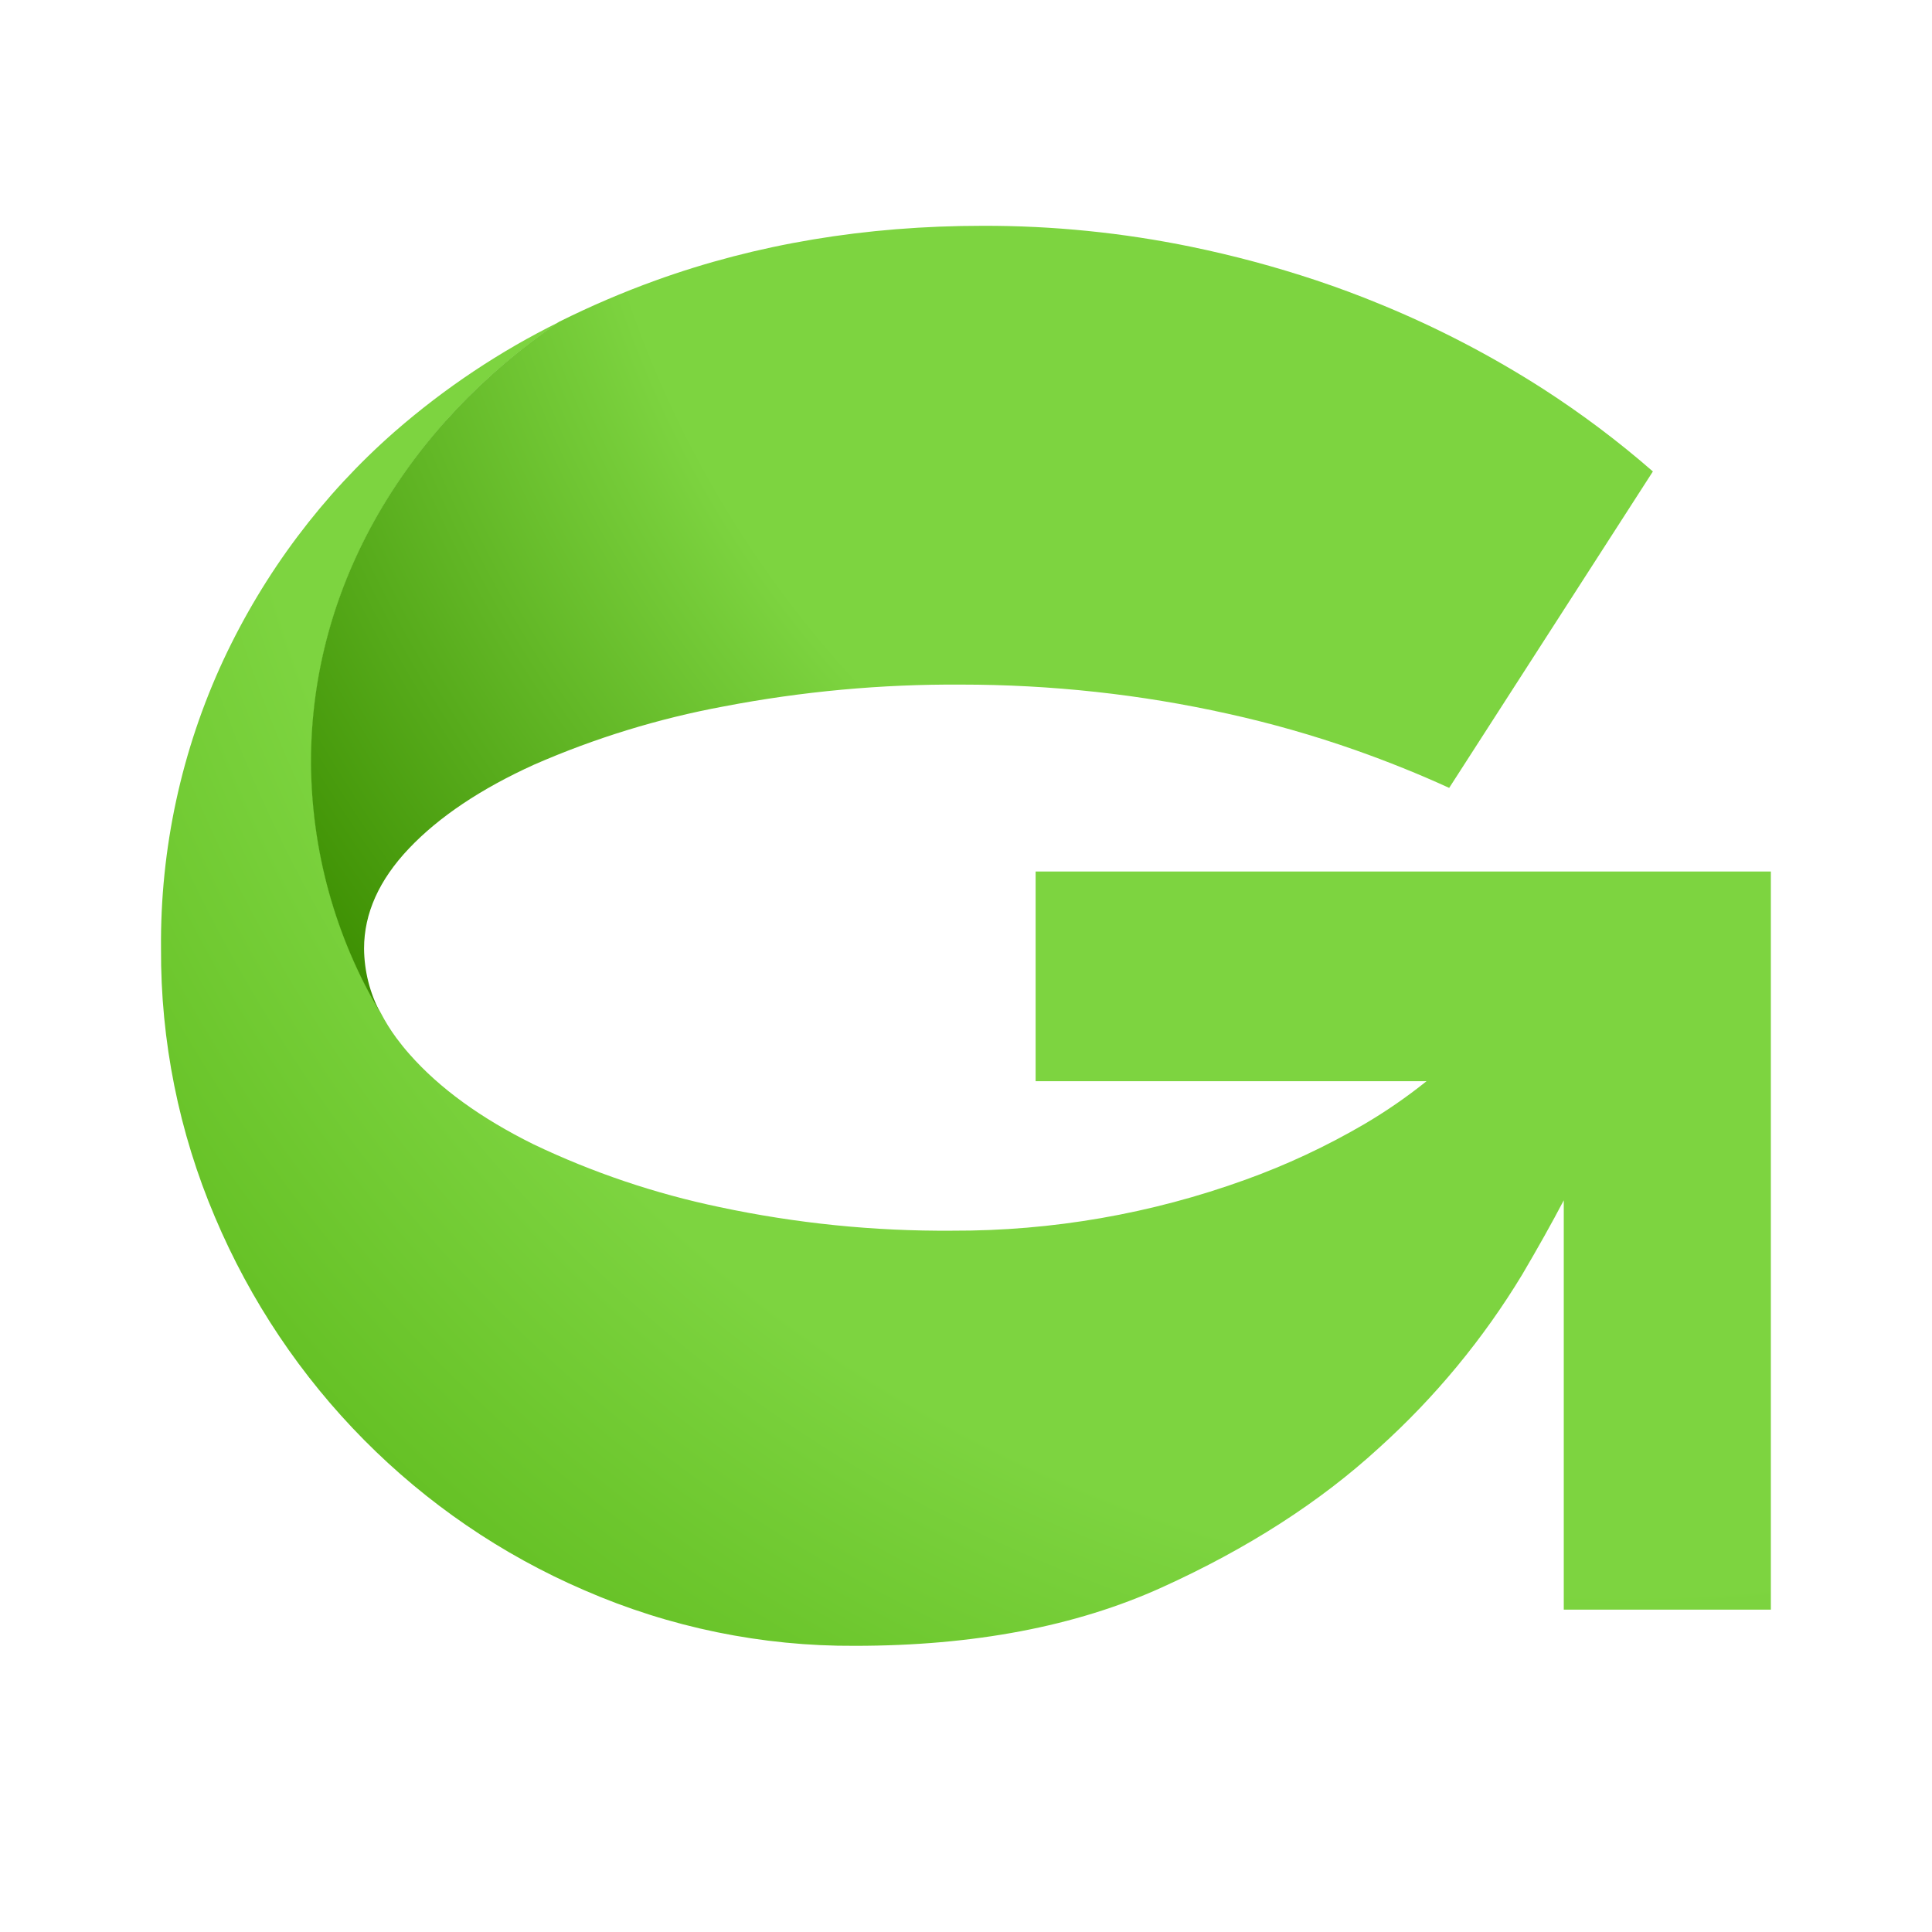
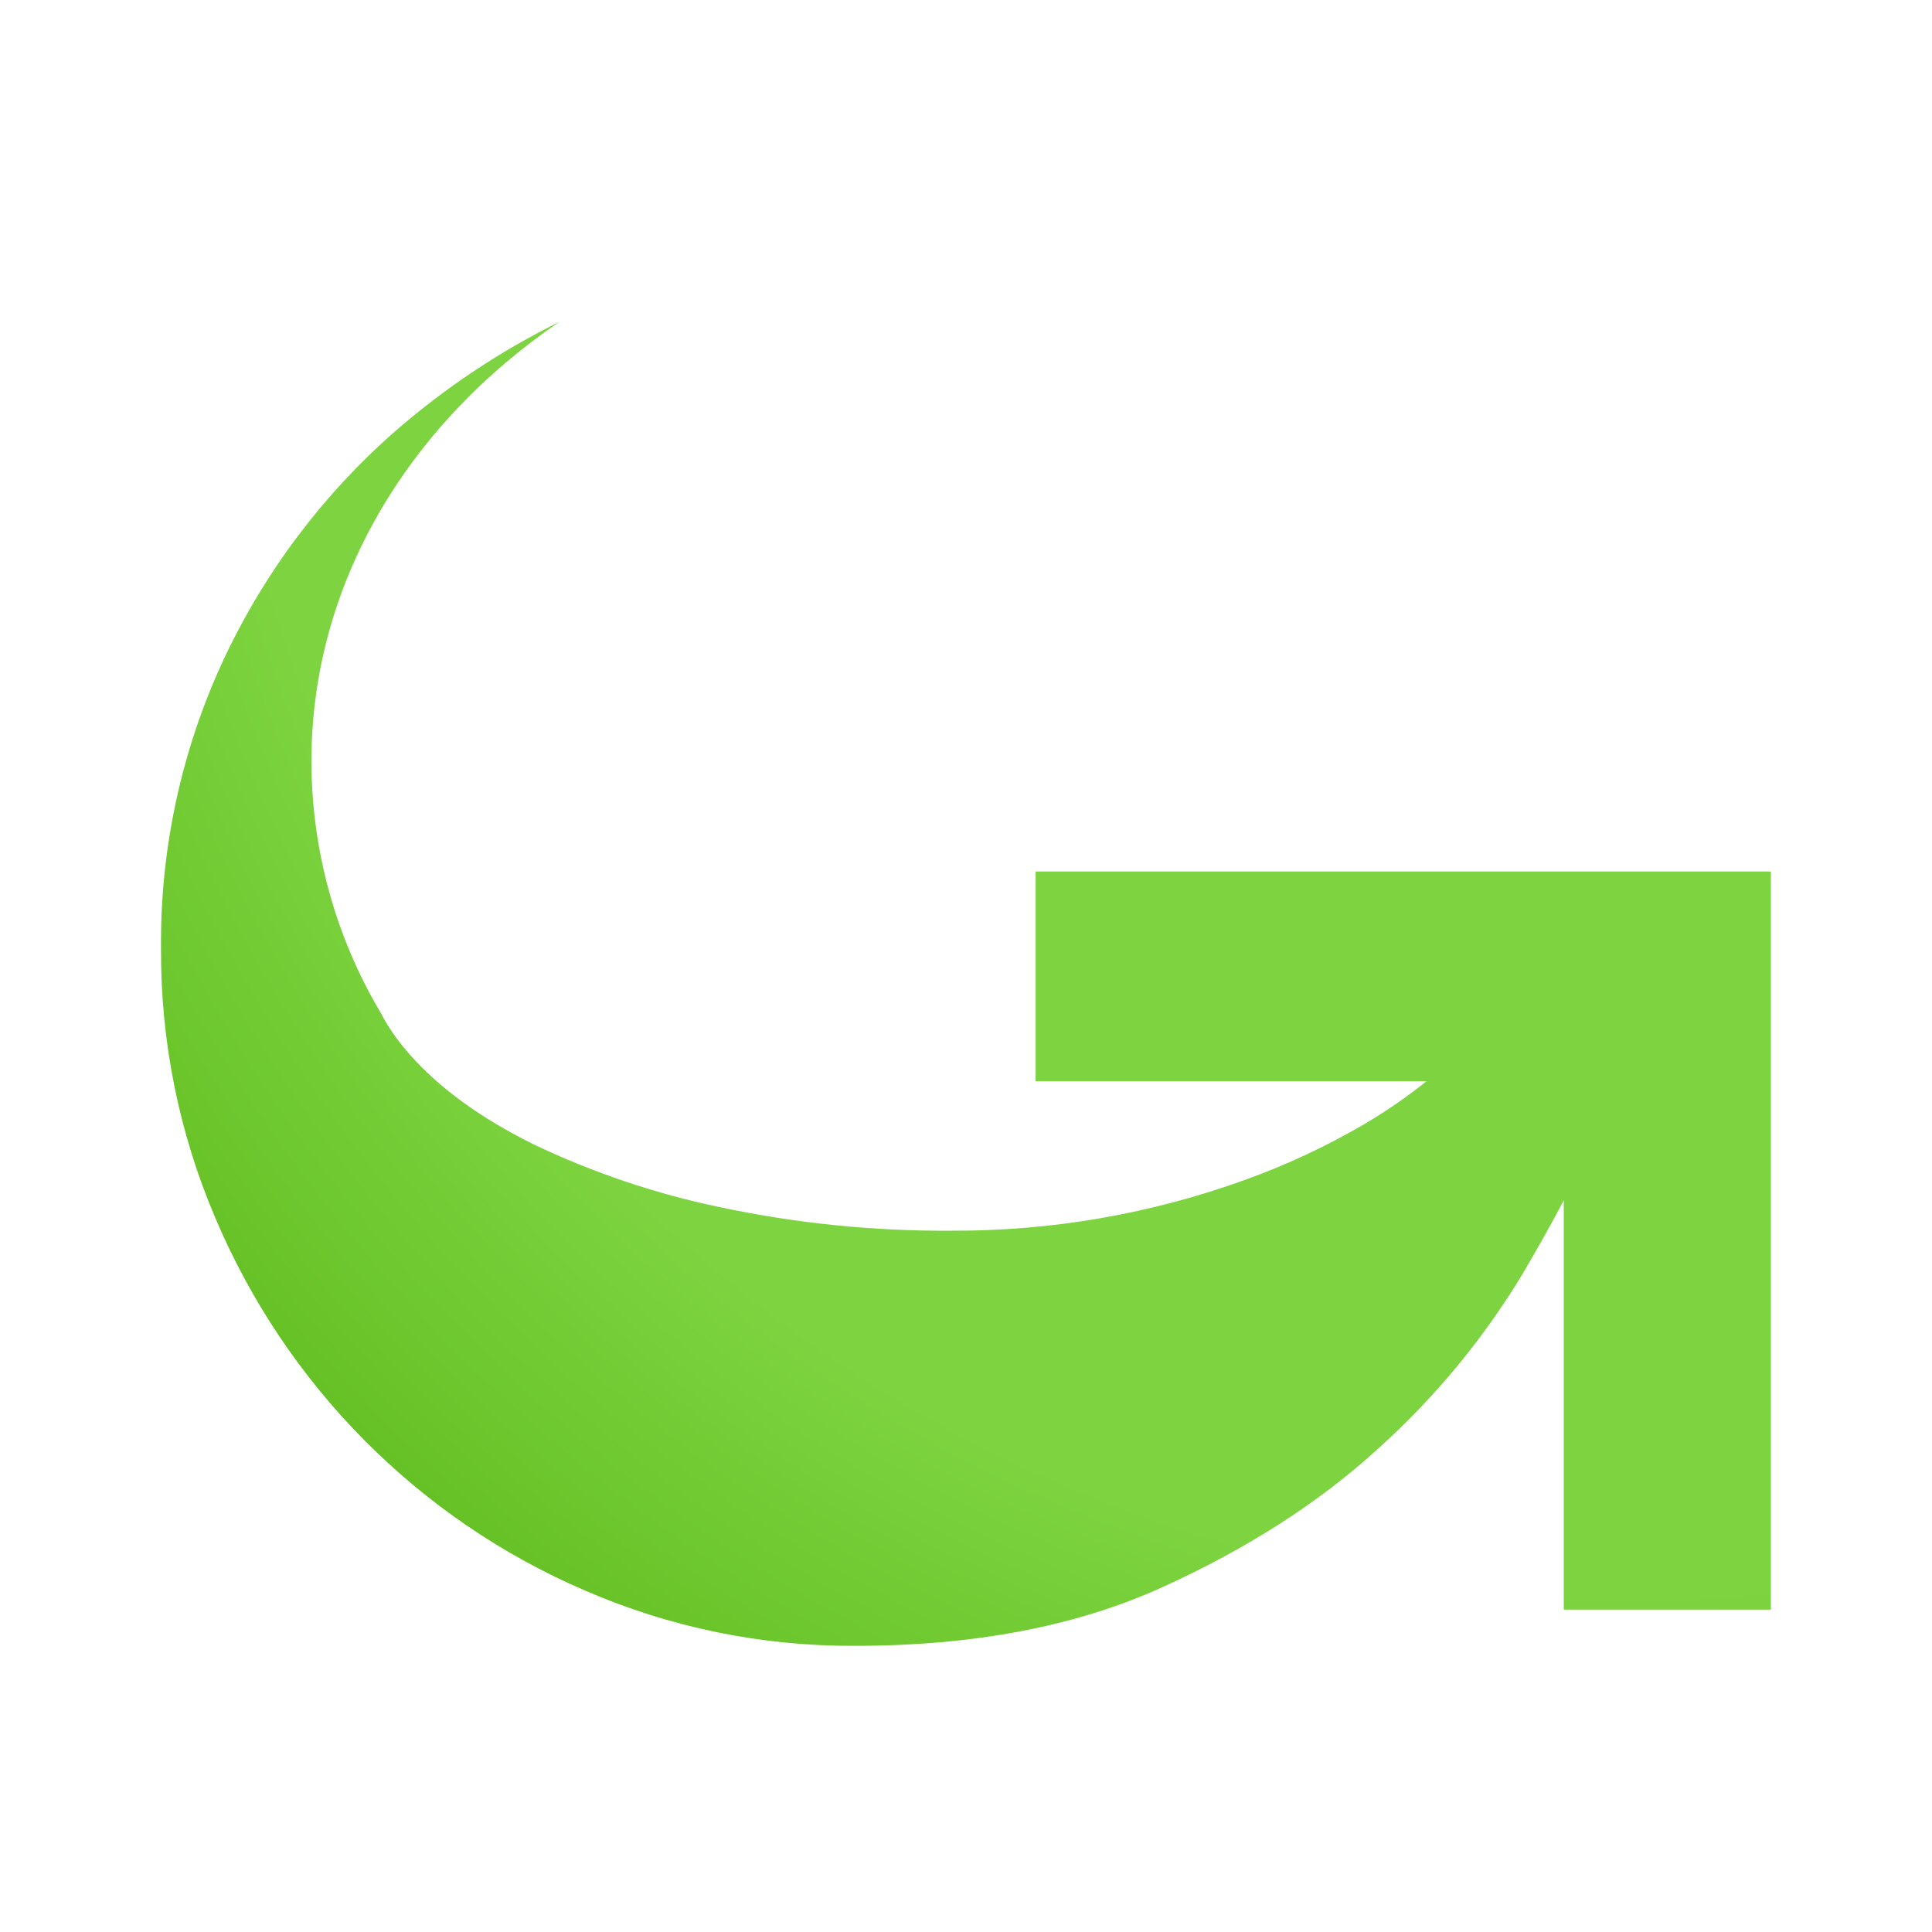
<svg xmlns="http://www.w3.org/2000/svg" width="32" height="32" viewBox="0 0 32 32" fill="none">
  <path d="M29.333 14.435H17.153V17.908H23.628C23.301 18.17 22.955 18.409 22.594 18.621C21.967 18.987 21.309 19.295 20.628 19.54C19.07 20.104 17.428 20.39 15.774 20.384C14.478 20.394 13.185 20.263 11.917 19.993C10.853 19.771 9.818 19.422 8.836 18.953C7.962 18.52 7.277 18.023 6.782 17.46C6.702 17.37 6.631 17.281 6.565 17.192C6.468 17.06 6.381 16.921 6.306 16.775C5.558 15.519 5.162 14.081 5.158 12.614C5.158 9.667 6.757 7.039 9.267 5.33C8.284 5.815 7.367 6.426 6.539 7.148C5.344 8.195 4.378 9.483 3.702 10.928C3.006 12.423 2.652 14.059 2.667 15.711C2.659 17.24 2.963 18.754 3.56 20.158C4.735 22.941 6.928 25.156 9.68 26.34C11.095 26.956 12.621 27.269 14.162 27.26C16.127 27.26 17.82 26.938 19.241 26.294C20.663 25.65 21.864 24.878 22.845 23.977C23.768 23.144 24.566 22.179 25.212 21.112C25.471 20.672 25.701 20.262 25.901 19.881V26.661H29.331V14.435H29.333Z" fill="url(#paint0_radial_6915_63238)" />
-   <path d="M27.377 7.809C26.803 7.308 26.194 6.851 25.555 6.439C24.7 5.891 23.798 5.422 22.86 5.038C22.514 4.895 22.159 4.763 21.797 4.642C21.12 4.417 20.431 4.232 19.733 4.088C18.596 3.854 17.439 3.737 16.278 3.74C14.334 3.74 12.528 4.042 10.859 4.645C10.313 4.842 9.78 5.071 9.26 5.33C6.755 7.04 5.151 9.667 5.151 12.614C5.155 14.081 5.552 15.519 6.299 16.775C6.125 16.448 6.033 16.083 6.03 15.711C6.03 15.129 6.278 14.575 6.775 14.052C7.272 13.529 7.961 13.067 8.844 12.666C9.852 12.225 10.906 11.901 11.986 11.701C13.281 11.452 14.598 11.331 15.916 11.339C16.662 11.339 17.408 11.379 18.15 11.46C18.886 11.54 19.616 11.661 20.339 11.822C21.055 11.98 21.76 12.181 22.453 12.425C22.991 12.615 23.507 12.823 24.003 13.05L27.377 7.809Z" fill="url(#paint1_radial_6915_63238)" />
  <defs>
    <radialGradient id="paint0_radial_6915_63238" cx="0" cy="0" r="1" gradientUnits="userSpaceOnUse" gradientTransform="translate(27.076 2.701) scale(47.278 47.871)">
      <stop stop-color="#7DD440" />
      <stop offset="0.5" stop-color="#7DD440" />
      <stop offset="0.82" stop-color="#45A600" />
      <stop offset="1" stop-color="#3A8C00" />
    </radialGradient>
    <radialGradient id="paint1_radial_6915_63238" cx="0" cy="0" r="1" gradientUnits="userSpaceOnUse" gradientTransform="translate(27.159 -0.828) scale(31.952 32.352)">
      <stop stop-color="#7DD440" />
      <stop offset="0.5" stop-color="#7DD440" />
      <stop offset="0.55" stop-color="#7DD440" />
      <stop offset="0.86" stop-color="#3B8D00" />
      <stop offset="1" stop-color="#307300" />
    </radialGradient>
  </defs>
</svg>